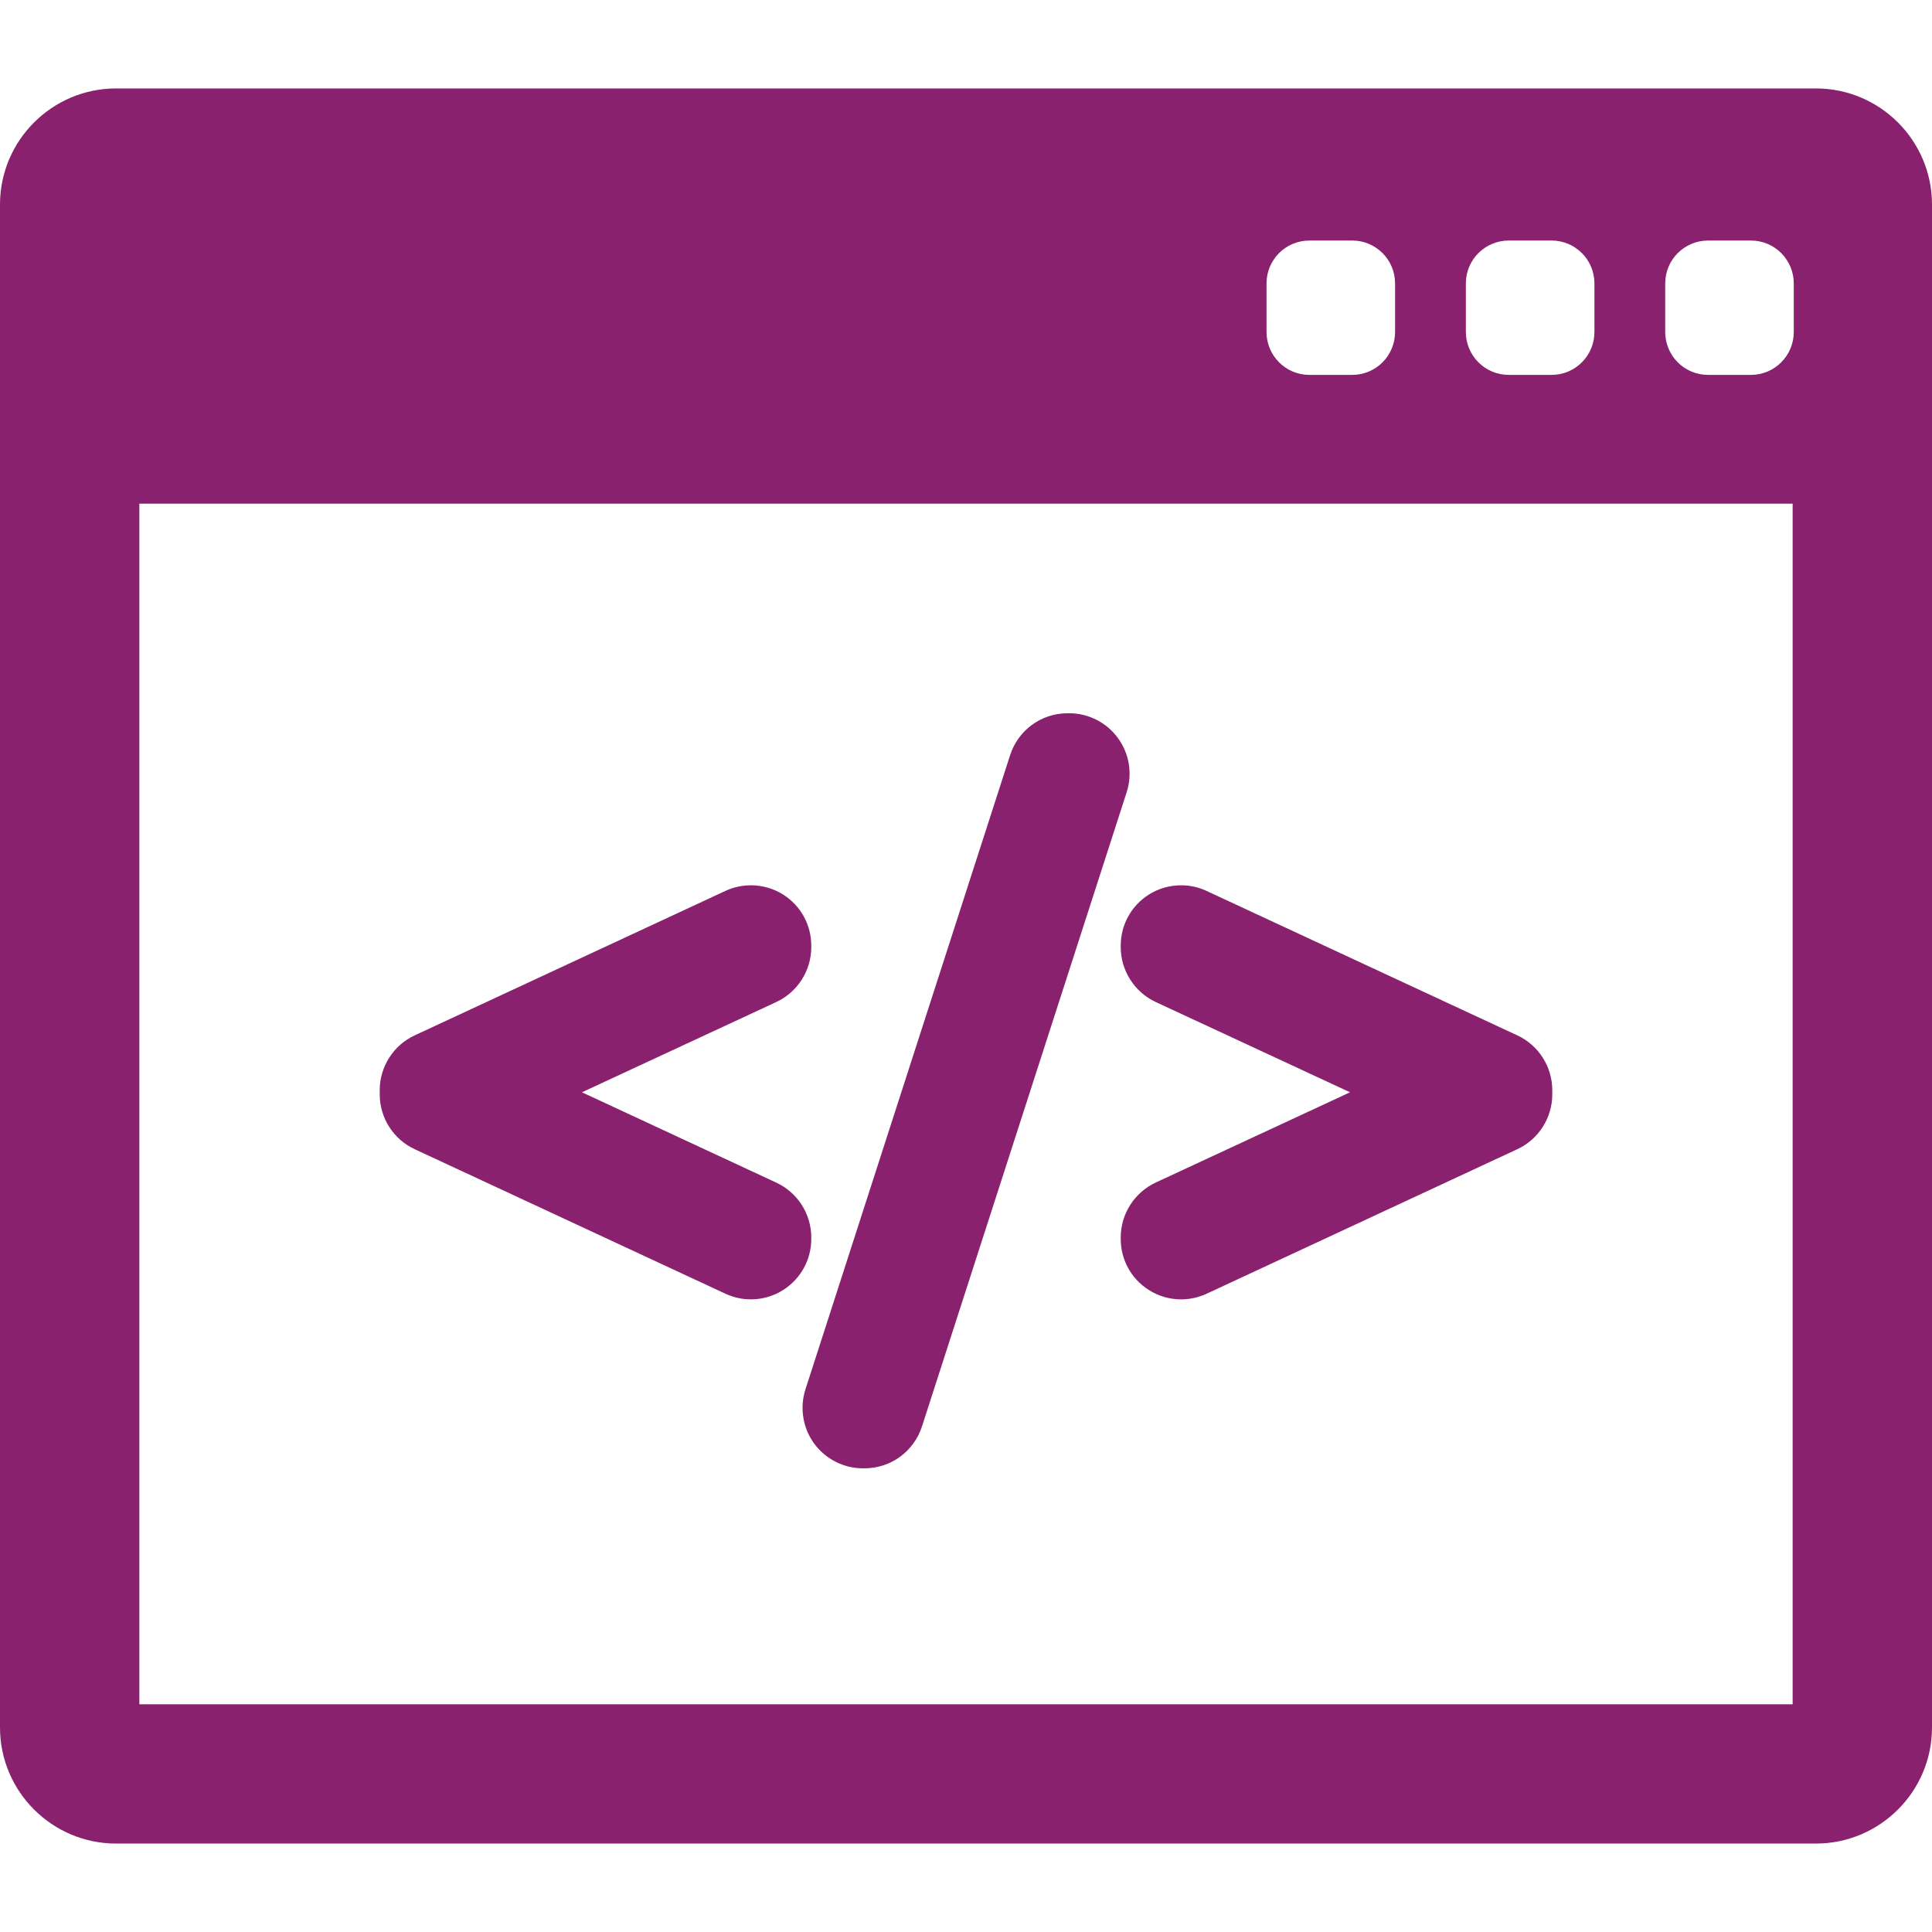
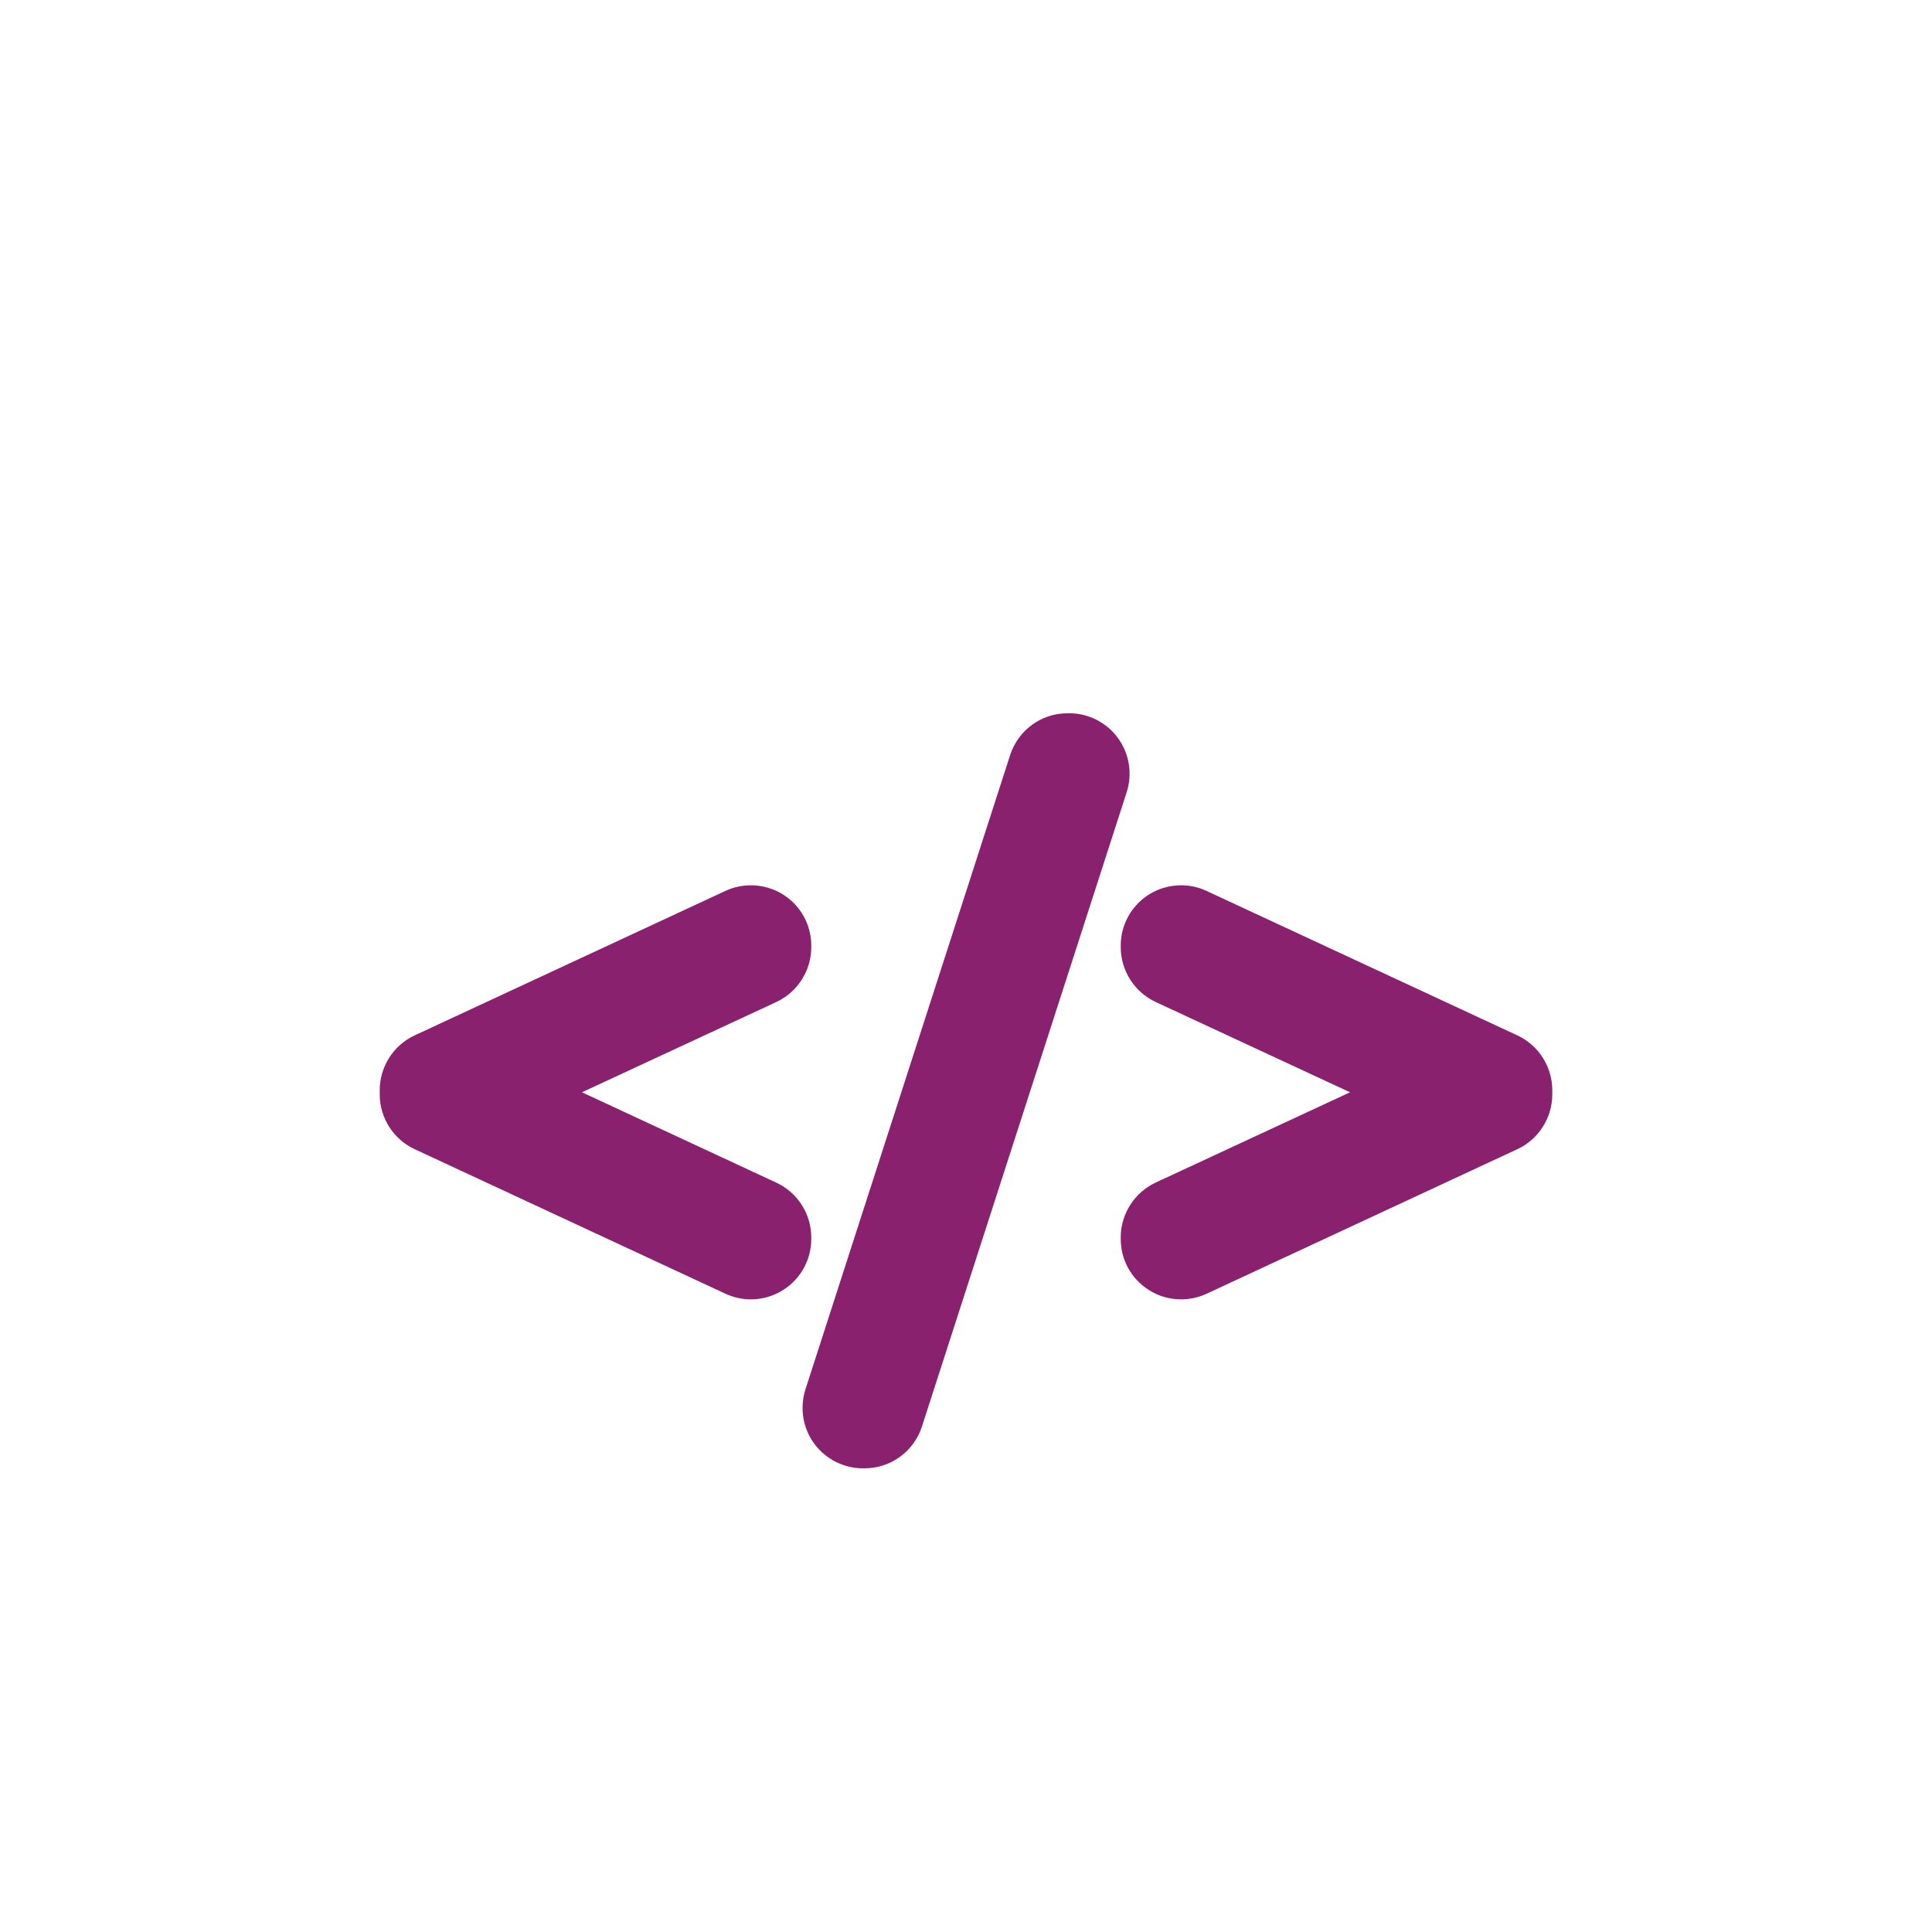
<svg xmlns="http://www.w3.org/2000/svg" width="22" height="22" viewBox="0 0 22 22" fill="none">
-   <path d="M20.678 1.007H1.322C0.593 1.007 0 1.6 0 2.329V19.671C0 20.4 0.593 20.993 1.322 20.993H20.678C21.407 20.993 22 20.4 22 19.671V2.329C22 1.6 21.407 1.007 20.678 1.007ZM16.692 3.227C16.692 2.958 16.91 2.739 17.18 2.739H17.668C17.938 2.739 18.156 2.958 18.156 3.227V3.78C18.156 4.05 17.938 4.269 17.668 4.269H17.18C16.91 4.269 16.692 4.05 16.692 3.78V3.227ZM14.422 3.227C14.422 2.958 14.64 2.739 14.91 2.739H15.398C15.668 2.739 15.886 2.958 15.886 3.227V3.78C15.886 4.05 15.668 4.269 15.398 4.269H14.91C14.64 4.269 14.422 4.05 14.422 3.78V3.227ZM20.413 19.407H1.587V5.735H20.413V19.407ZM20.426 3.78C20.426 4.05 20.208 4.269 19.938 4.269H19.45C19.18 4.269 18.962 4.05 18.962 3.78V3.227C18.962 2.958 19.18 2.739 19.45 2.739H19.938C20.208 2.739 20.426 2.958 20.426 3.227V3.78Z" fill="#89216E" />
  <path d="M4.722 13.086L8.261 14.732C8.352 14.774 8.45 14.796 8.55 14.796C8.681 14.796 8.809 14.759 8.92 14.688C9.119 14.561 9.238 14.344 9.238 14.108V14.09C9.238 13.824 9.082 13.579 8.84 13.467L6.627 12.438L8.84 11.41C9.082 11.297 9.238 11.053 9.238 10.786V10.768C9.238 10.532 9.119 10.315 8.92 10.188C8.81 10.118 8.682 10.081 8.55 10.081C8.45 10.081 8.35 10.103 8.26 10.145L4.722 11.79C4.48 11.902 4.324 12.147 4.324 12.414V12.463C4.324 12.729 4.48 12.974 4.722 13.086Z" fill="#89216E" />
  <path d="M9.271 16.438C9.4 16.615 9.608 16.72 9.826 16.72H9.844C10.144 16.72 10.407 16.528 10.499 16.242L12.83 9.02C12.897 8.811 12.86 8.581 12.73 8.404C12.601 8.227 12.394 8.122 12.175 8.122H12.157C11.857 8.122 11.594 8.314 11.502 8.6L9.171 15.823C9.105 16.032 9.142 16.262 9.271 16.438Z" fill="#89216E" />
  <path d="M12.762 10.786C12.762 11.052 12.918 11.297 13.16 11.41L15.373 12.438L13.16 13.466C12.918 13.579 12.762 13.824 12.762 14.09V14.108C12.762 14.344 12.88 14.561 13.08 14.688C13.19 14.759 13.318 14.796 13.45 14.796C13.55 14.796 13.648 14.774 13.74 14.732L17.278 13.086C17.52 12.974 17.676 12.729 17.676 12.463V12.414C17.676 12.147 17.52 11.902 17.278 11.79L13.739 10.145C13.65 10.103 13.55 10.081 13.45 10.081C13.318 10.081 13.19 10.118 13.08 10.188C12.881 10.315 12.762 10.532 12.762 10.768V10.786H12.762V10.786Z" fill="#89216E" />
</svg>